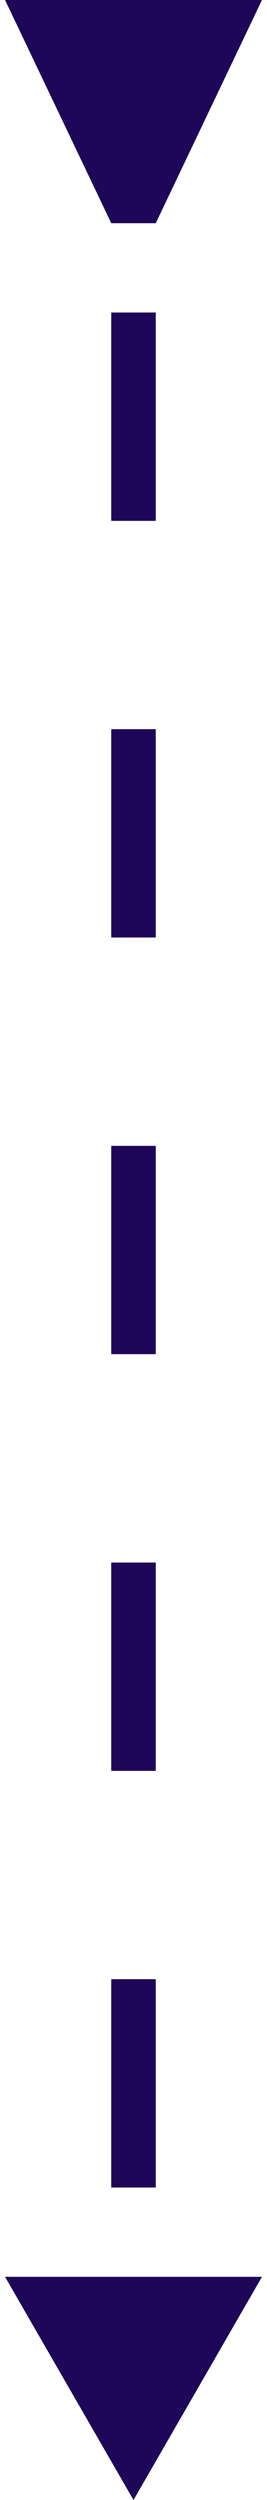
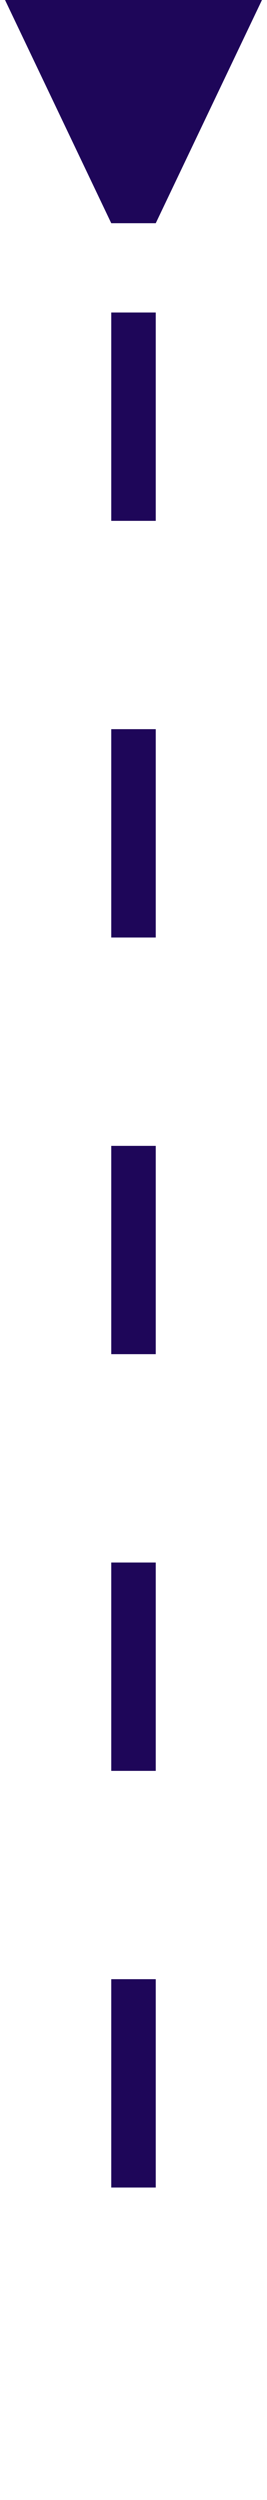
<svg xmlns="http://www.w3.org/2000/svg" width="6" height="56" viewBox="0 0 6 56" fill="none">
-   <path d="M3.5 5L5.887 -1.26184e-07L0.113 1.26184e-07L2.5 5L3.5 5ZM3 56L5.887 51L0.113 51L3 56ZM2.5 7L2.5 11.667L3.5 11.667L3.5 7L2.5 7ZM2.5 16.333L2.5 21L3.5 21L3.5 16.333L2.5 16.333ZM2.5 25.667L2.5 30.333L3.5 30.333L3.5 25.667L2.5 25.667ZM2.5 35L2.5 39.667L3.5 39.667L3.5 35L2.5 35ZM2.5 44.333L2.5 49L3.5 49L3.5 44.333L2.5 44.333Z" fill="#1E0659" />
+   <path d="M3.5 5L5.887 -1.26184e-07L0.113 1.26184e-07L2.5 5L3.5 5ZM3 56L5.887 51L3 56ZM2.5 7L2.5 11.667L3.5 11.667L3.5 7L2.5 7ZM2.5 16.333L2.5 21L3.5 21L3.5 16.333L2.5 16.333ZM2.5 25.667L2.5 30.333L3.5 30.333L3.5 25.667L2.5 25.667ZM2.5 35L2.5 39.667L3.5 39.667L3.5 35L2.5 35ZM2.5 44.333L2.5 49L3.5 49L3.5 44.333L2.5 44.333Z" fill="#1E0659" />
</svg>